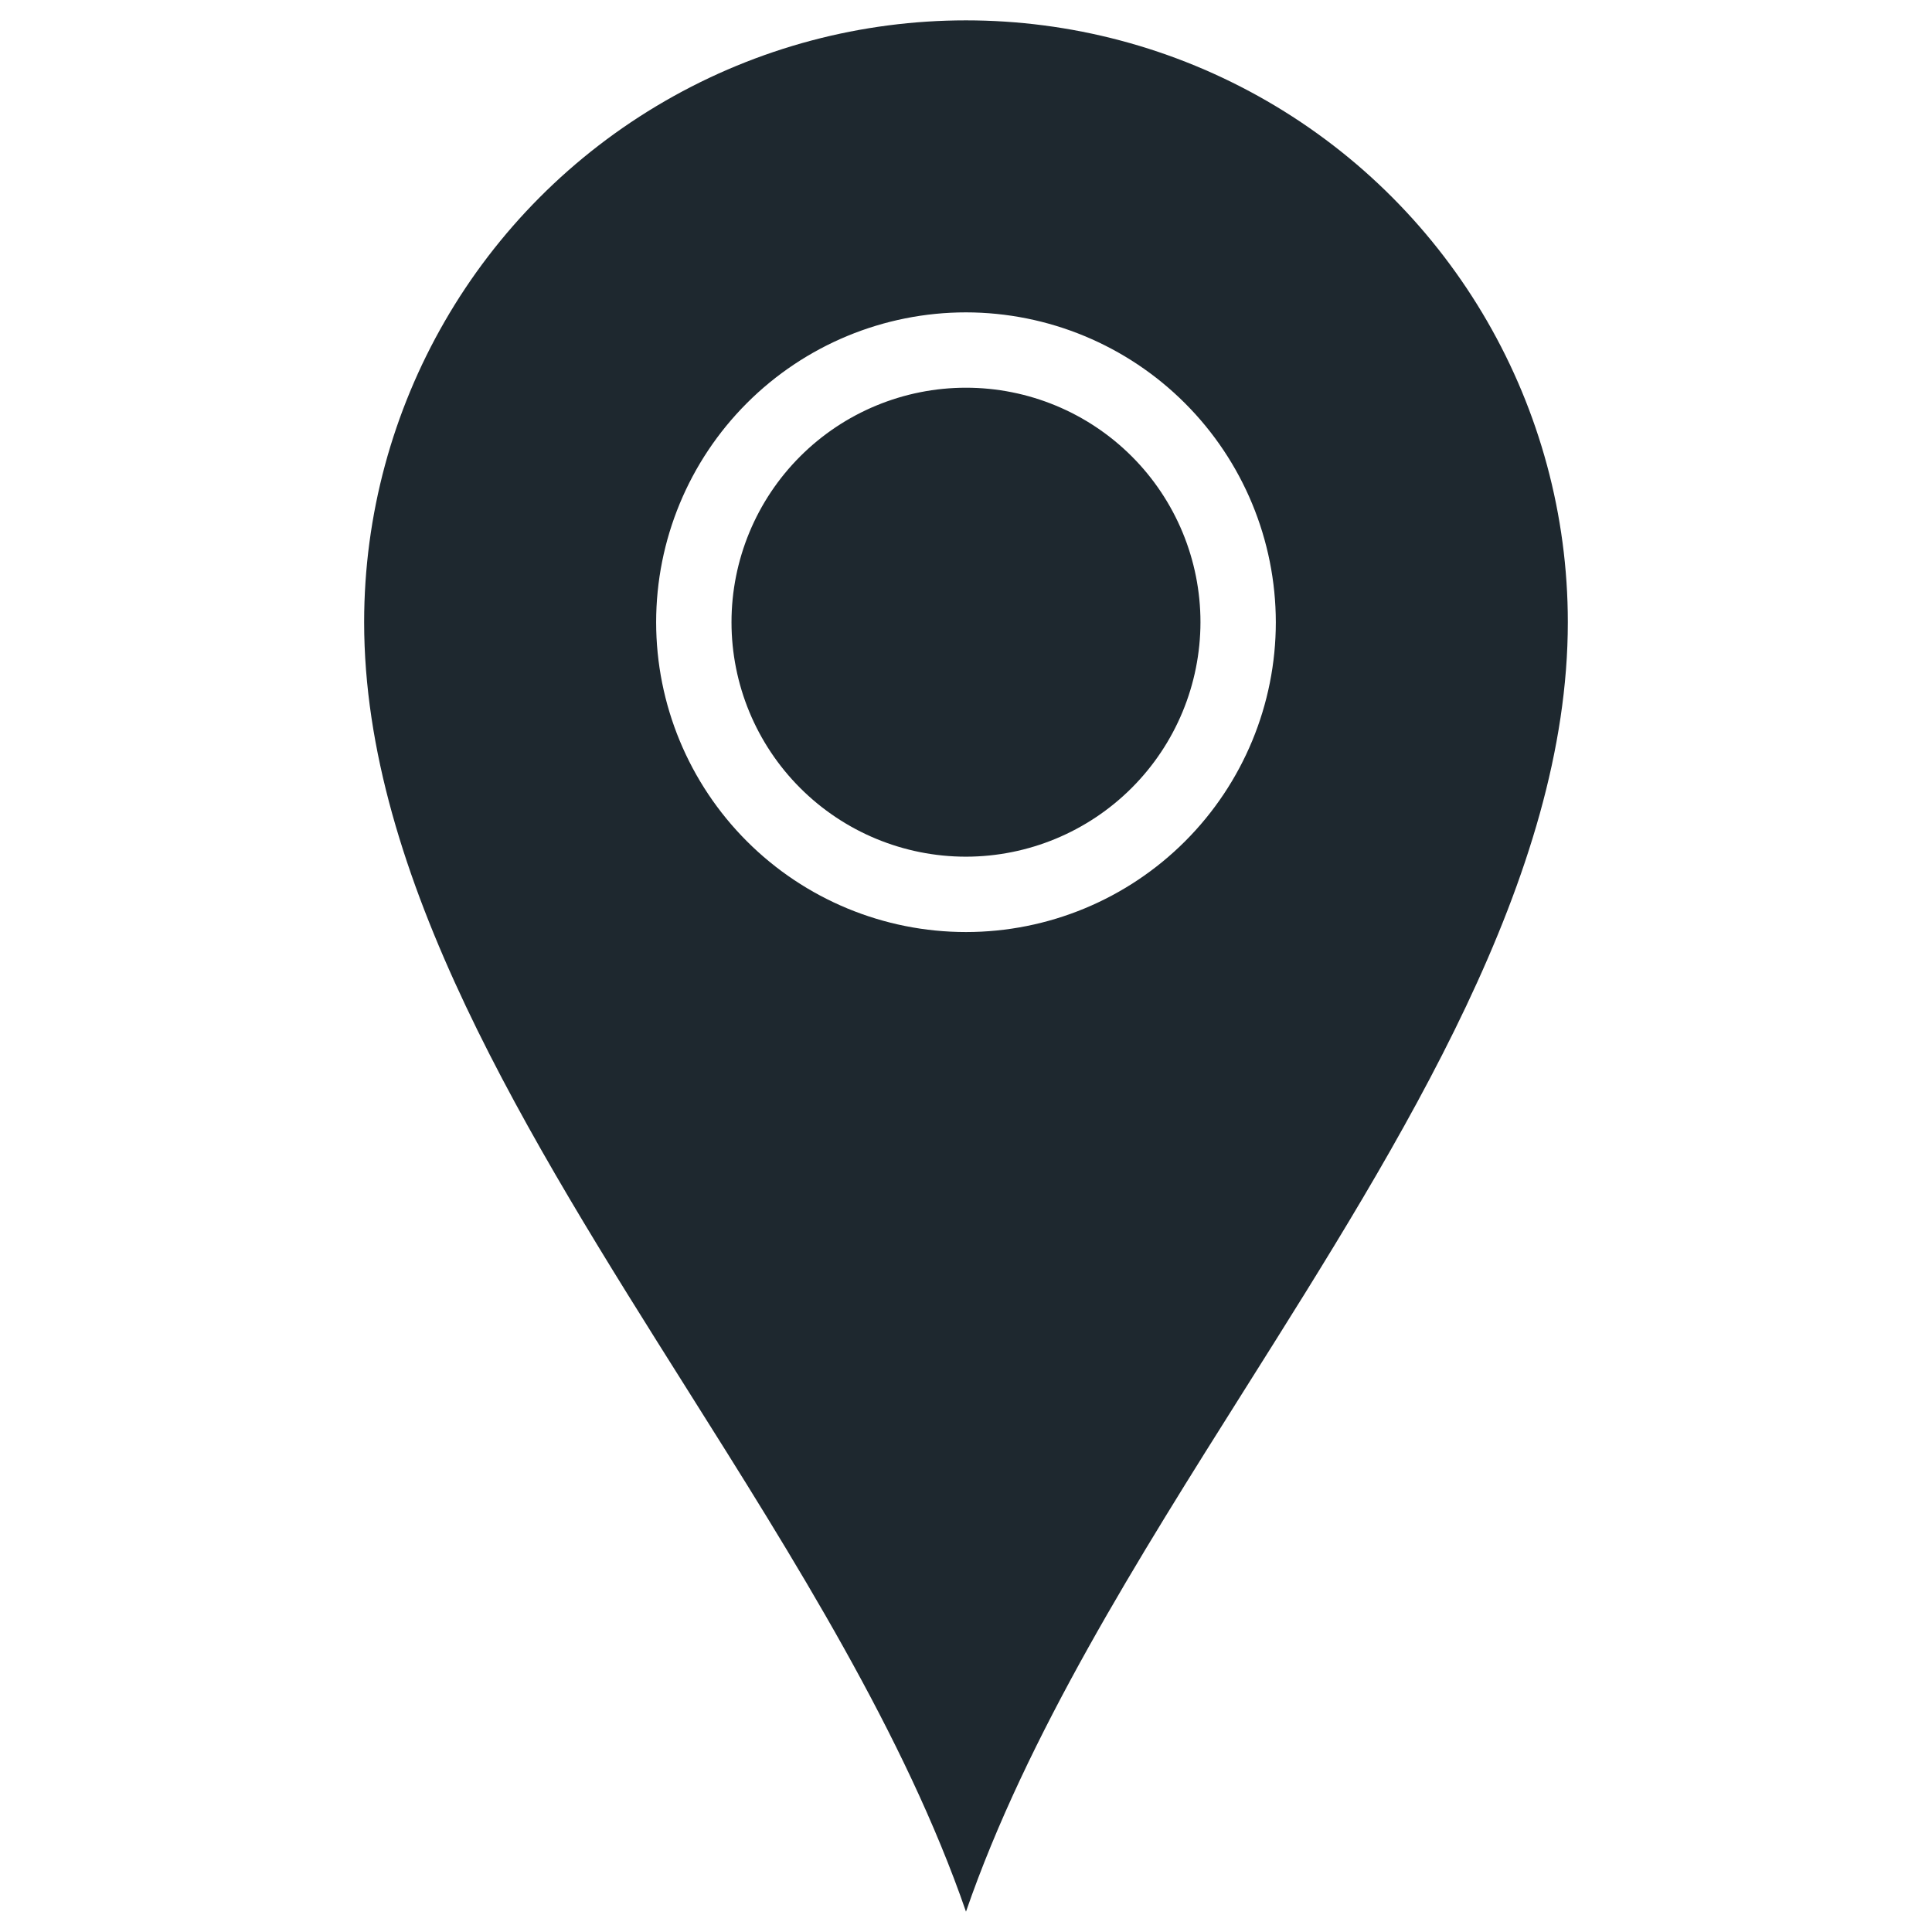
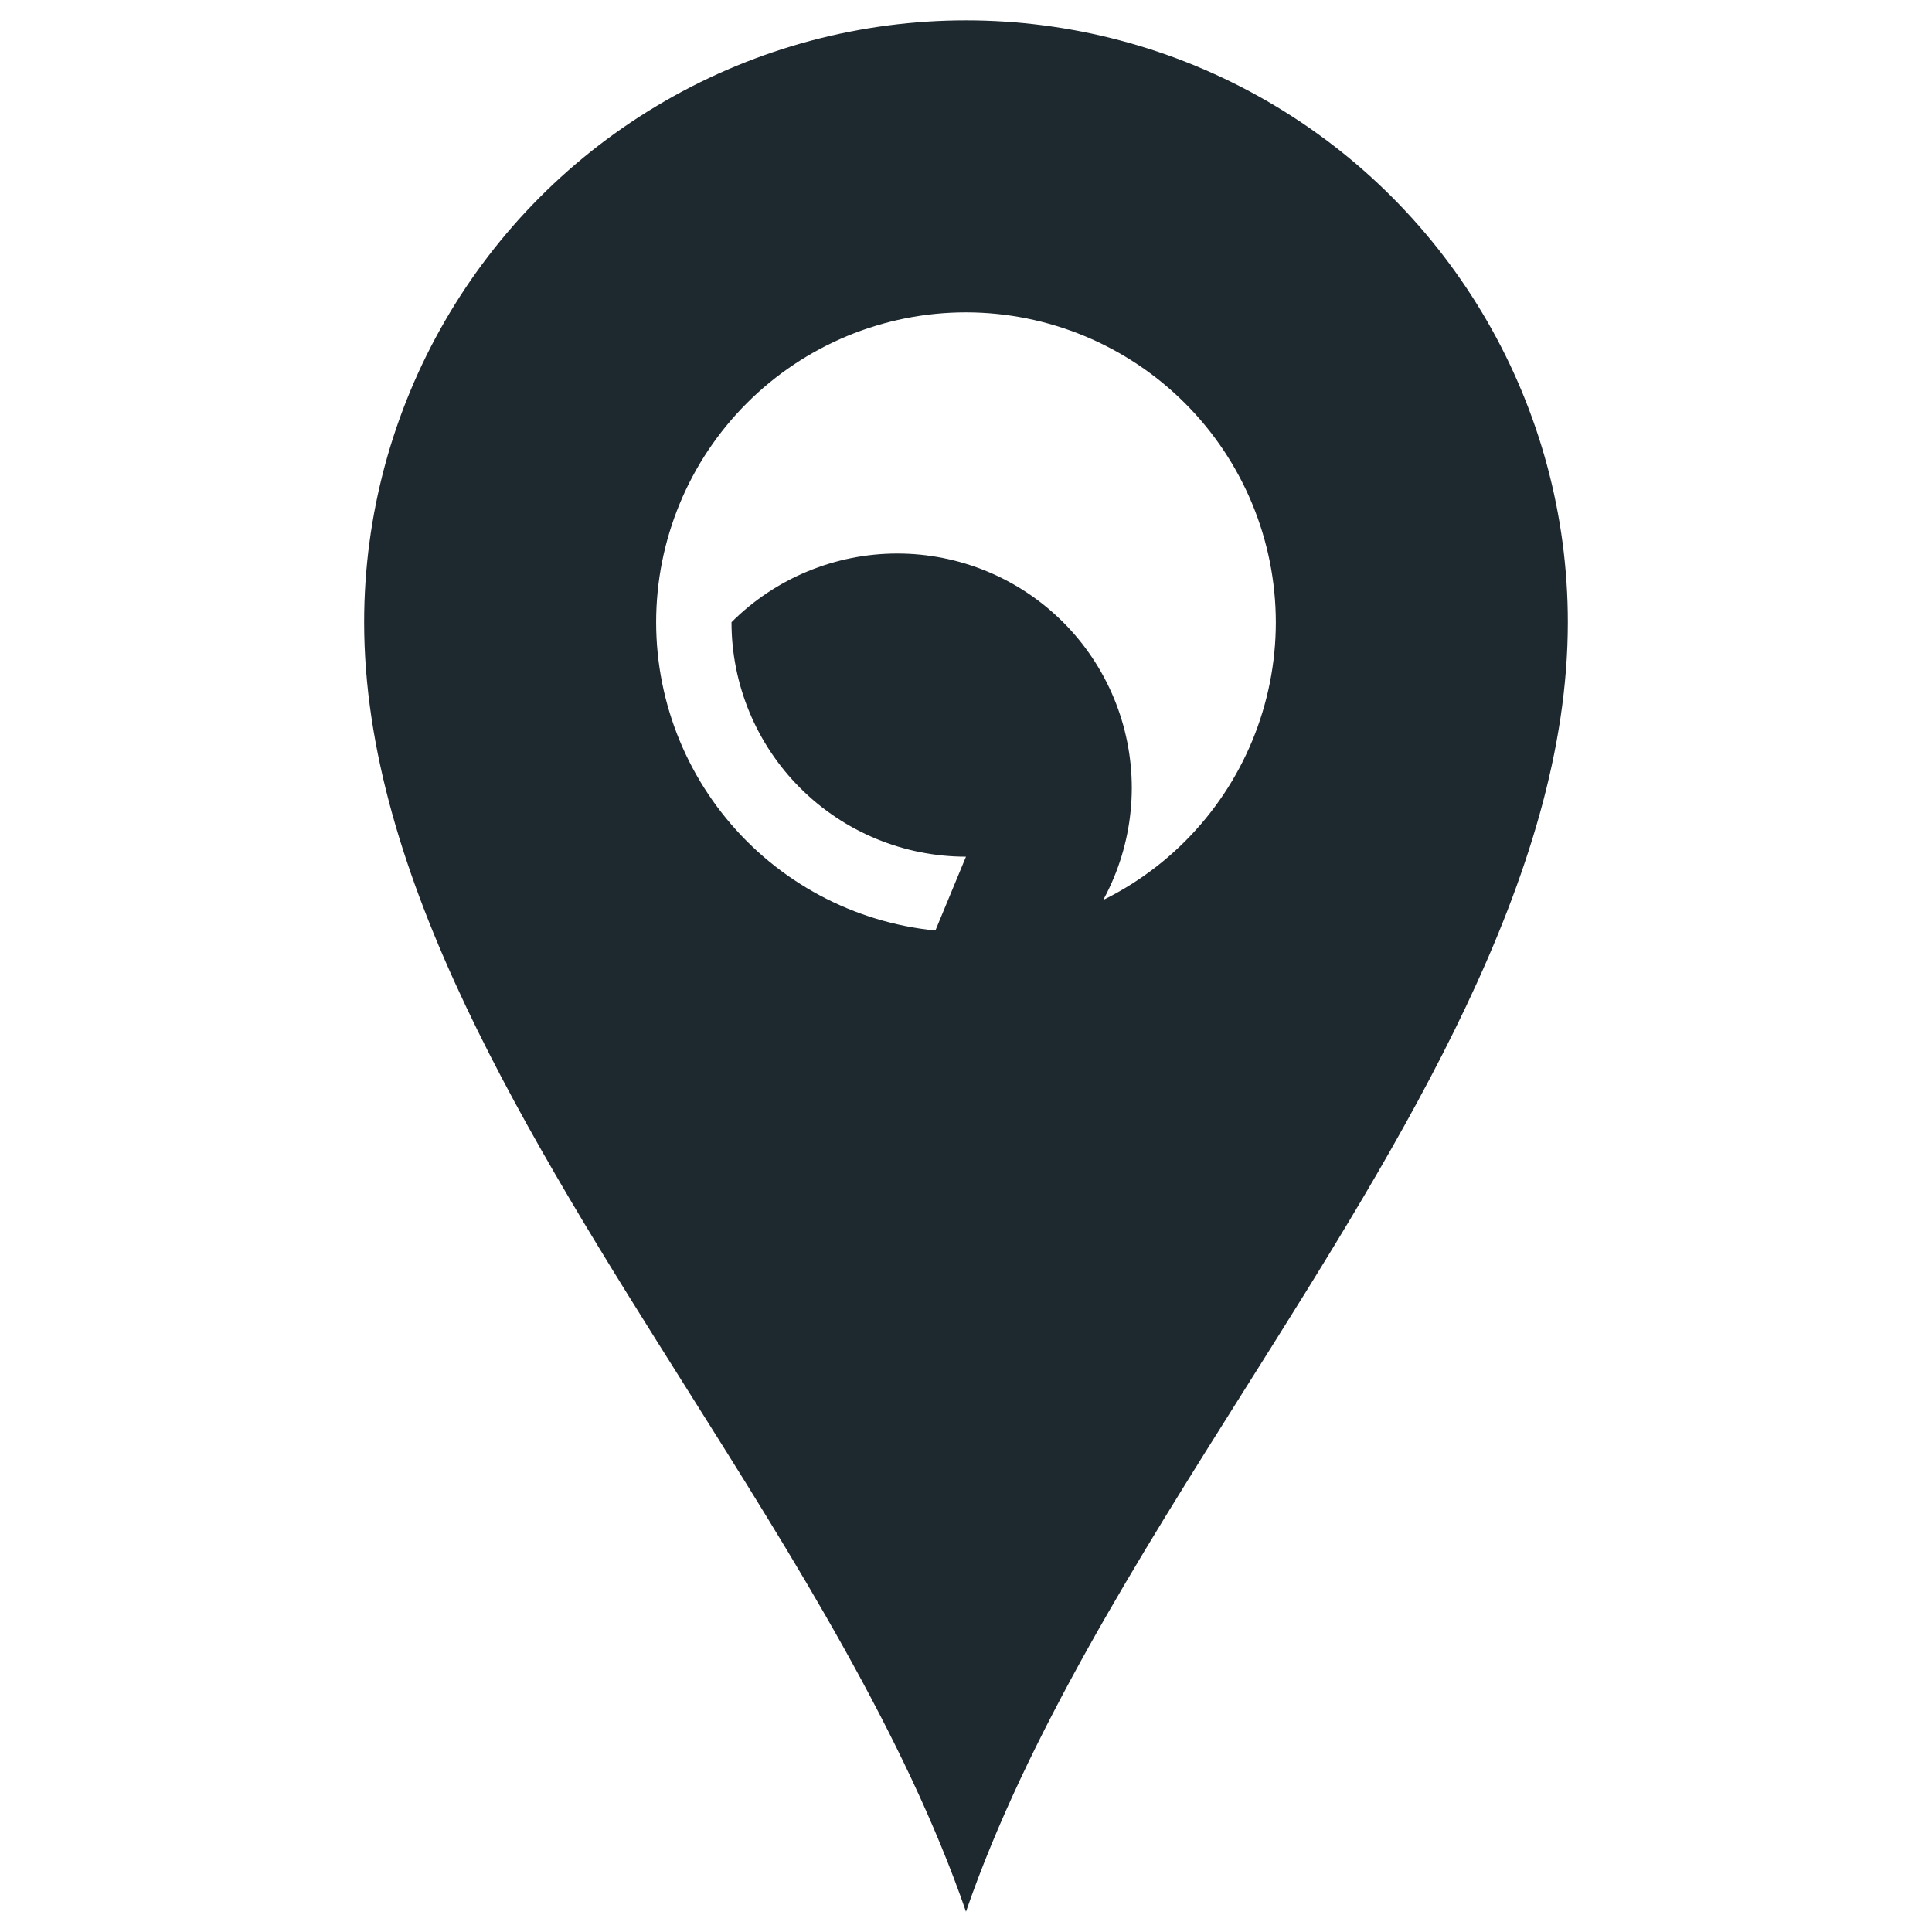
<svg xmlns="http://www.w3.org/2000/svg" width="512pt" height="512pt" version="1.1" viewBox="0 0 512 512">
-   <path d="m330.09 367.86c-28.57 45.34-57.926 91.906-74.094 138.75-16.168-46.844-45.523-93.41-74.094-138.75-41.984-66.641-85.402-135.55-85.402-202.97v0.004c0-56.984 30.398-109.64 79.75-138.13 49.348-28.492 110.14-28.492 159.49 0 49.352 28.492 79.75 81.145 79.75 138.13 0 67.398-43.418 136.33-85.402 202.97zm-74.094-285.08c-21.777 0-42.66 8.648-58.059 24.047-15.398 15.398-24.051 36.285-24.051 58.062 0 21.777 8.652 42.66 24.051 58.059 15.398 15.398 36.281 24.051 58.059 24.051s42.66-8.652 58.059-24.051c15.398-15.398 24.051-36.281 24.051-58.059-0.027-21.77-8.684-42.641-24.078-58.031-15.395-15.395-36.262-24.055-58.031-24.078zm0 144.25c-16.48 0-32.285-6.547-43.941-18.203-11.652-11.652-18.199-27.457-18.199-43.938s6.547-32.289 18.199-43.941c11.656-11.652 27.461-18.199 43.941-18.199s32.285 6.547 43.941 18.199c11.652 11.652 18.199 27.461 18.199 43.941-0.02 16.473-6.57 32.27-18.223 43.918-11.648 11.648-27.441 18.203-43.918 18.223z" fill="#1e282f" />
+   <path d="m330.09 367.86c-28.57 45.34-57.926 91.906-74.094 138.75-16.168-46.844-45.523-93.41-74.094-138.75-41.984-66.641-85.402-135.55-85.402-202.97v0.004c0-56.984 30.398-109.64 79.75-138.13 49.348-28.492 110.14-28.492 159.49 0 49.352 28.492 79.75 81.145 79.75 138.13 0 67.398-43.418 136.33-85.402 202.97zm-74.094-285.08c-21.777 0-42.66 8.648-58.059 24.047-15.398 15.398-24.051 36.285-24.051 58.062 0 21.777 8.652 42.66 24.051 58.059 15.398 15.398 36.281 24.051 58.059 24.051s42.66-8.652 58.059-24.051c15.398-15.398 24.051-36.281 24.051-58.059-0.027-21.77-8.684-42.641-24.078-58.031-15.395-15.395-36.262-24.055-58.031-24.078zm0 144.25c-16.48 0-32.285-6.547-43.941-18.203-11.652-11.652-18.199-27.457-18.199-43.938c11.656-11.652 27.461-18.199 43.941-18.199s32.285 6.547 43.941 18.199c11.652 11.652 18.199 27.461 18.199 43.941-0.02 16.473-6.57 32.27-18.223 43.918-11.648 11.648-27.441 18.203-43.918 18.223z" fill="#1e282f" />
</svg>